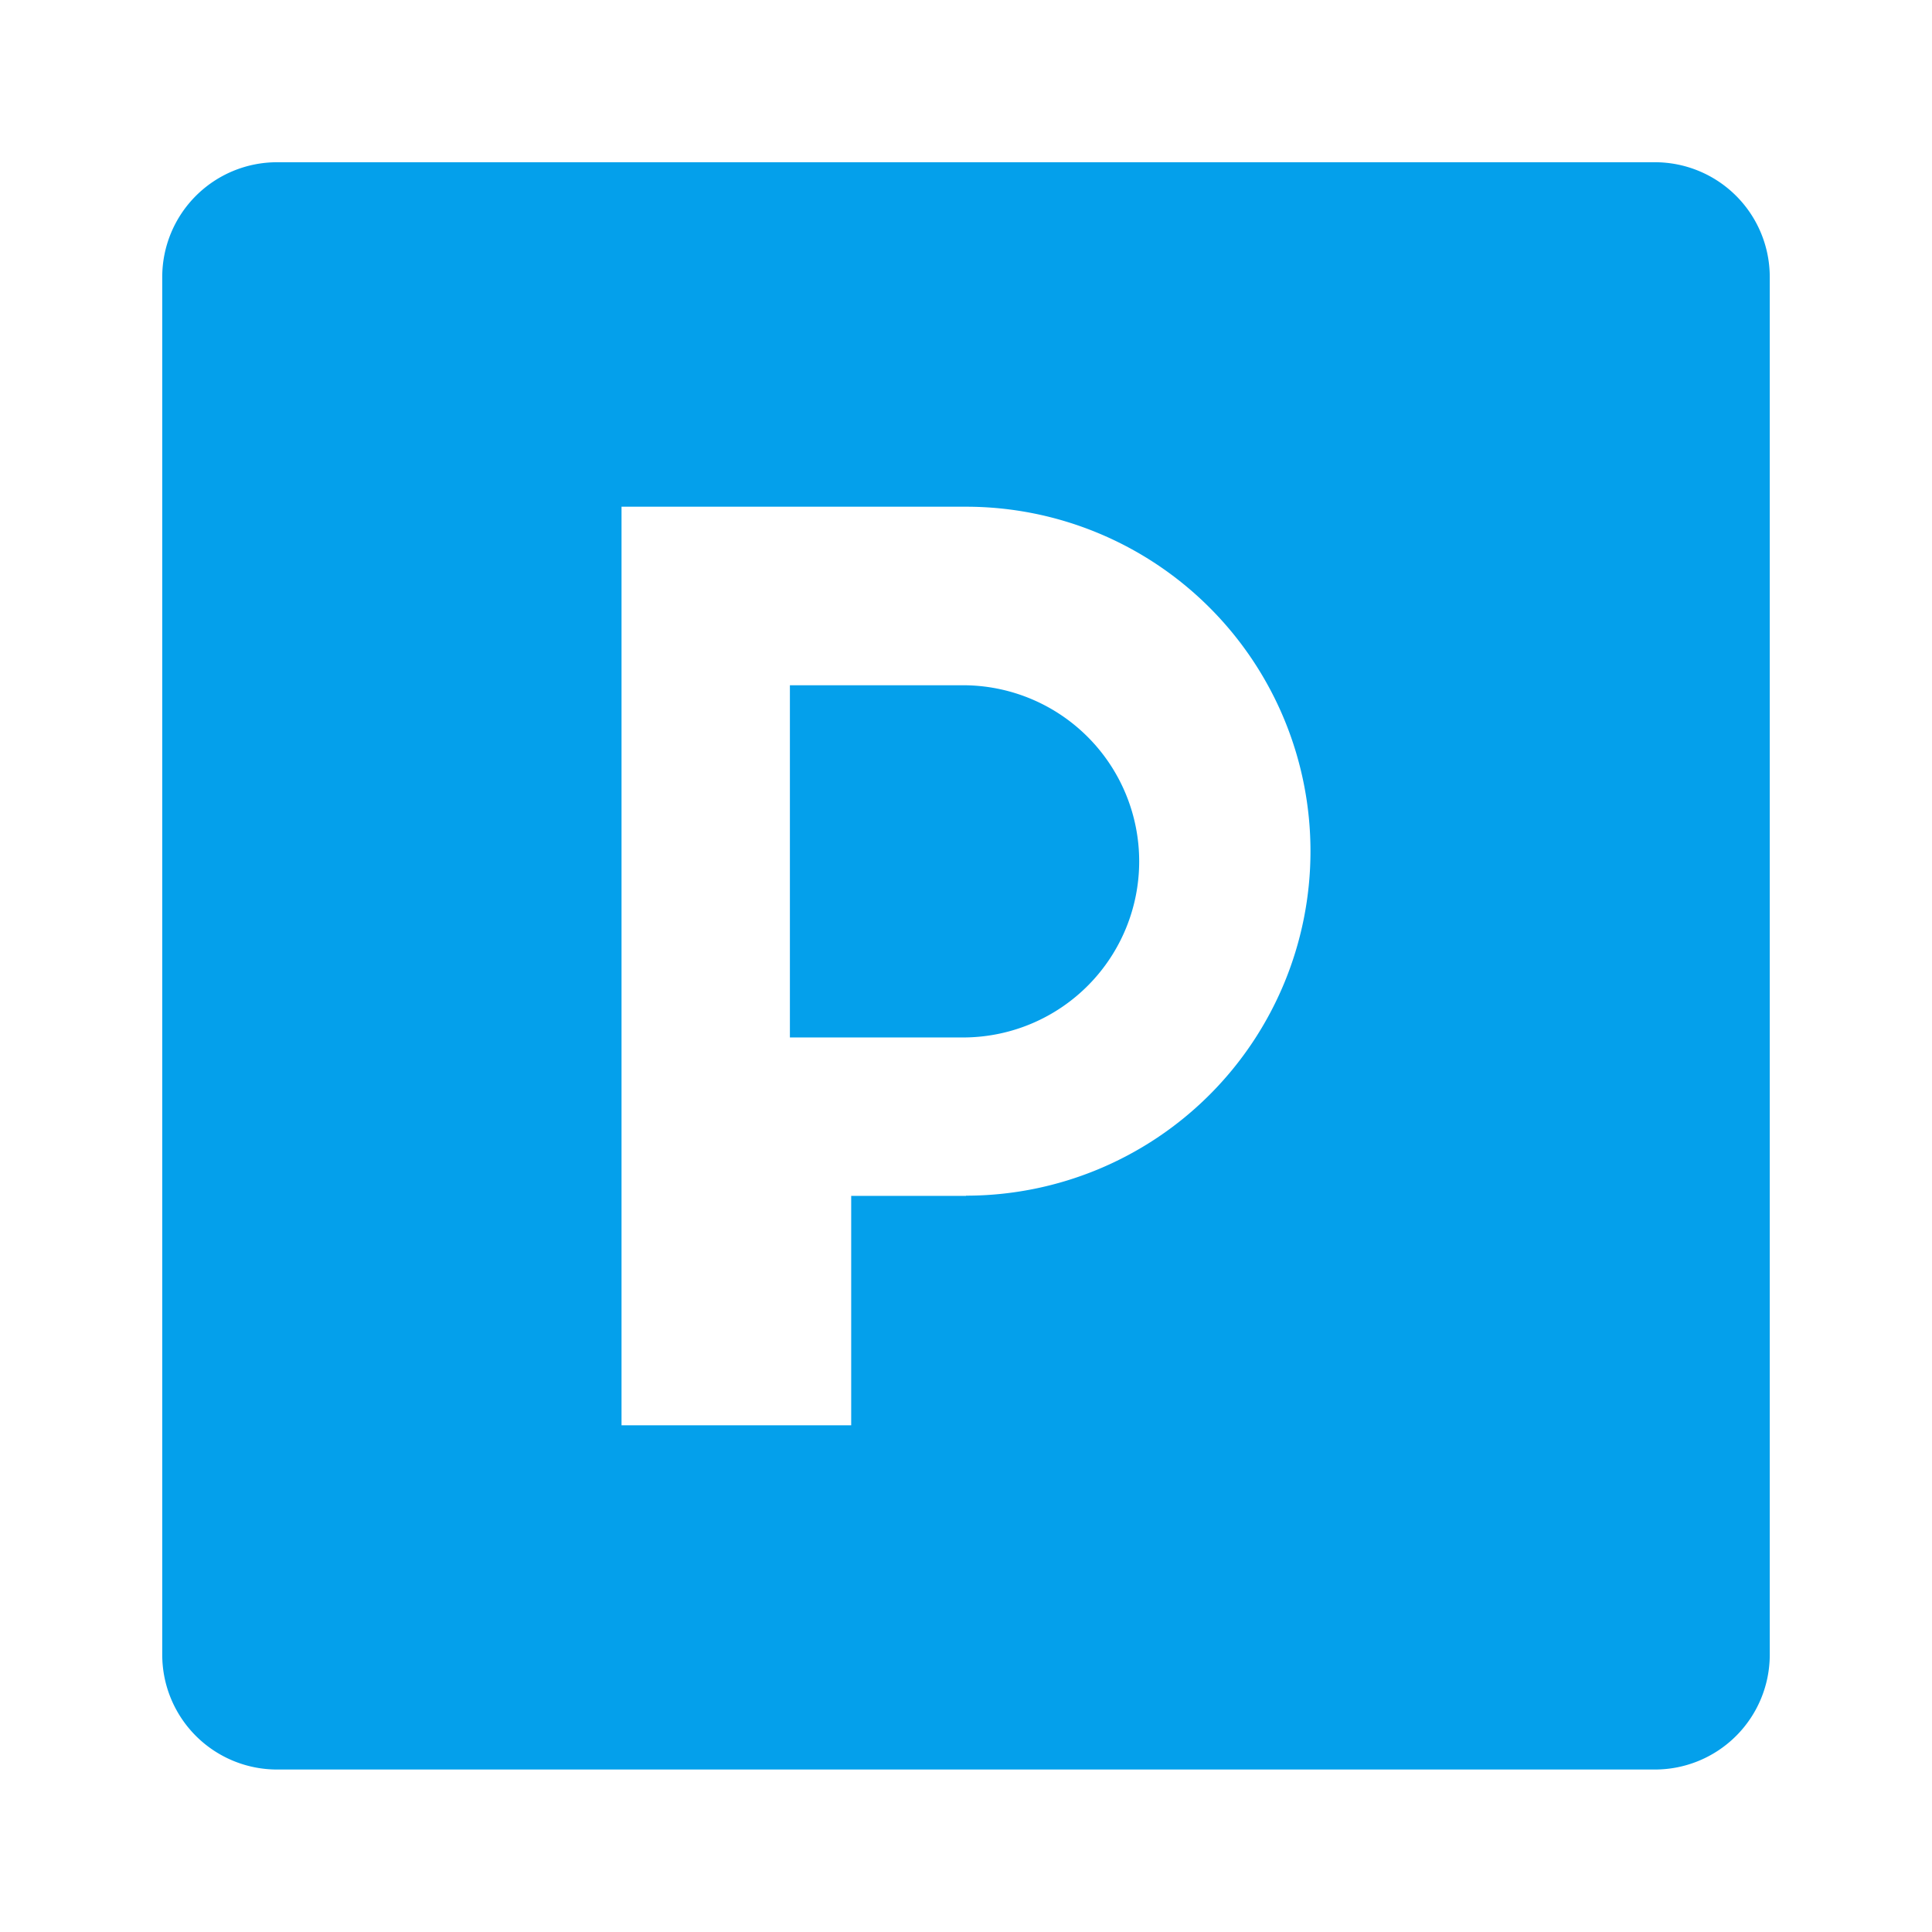
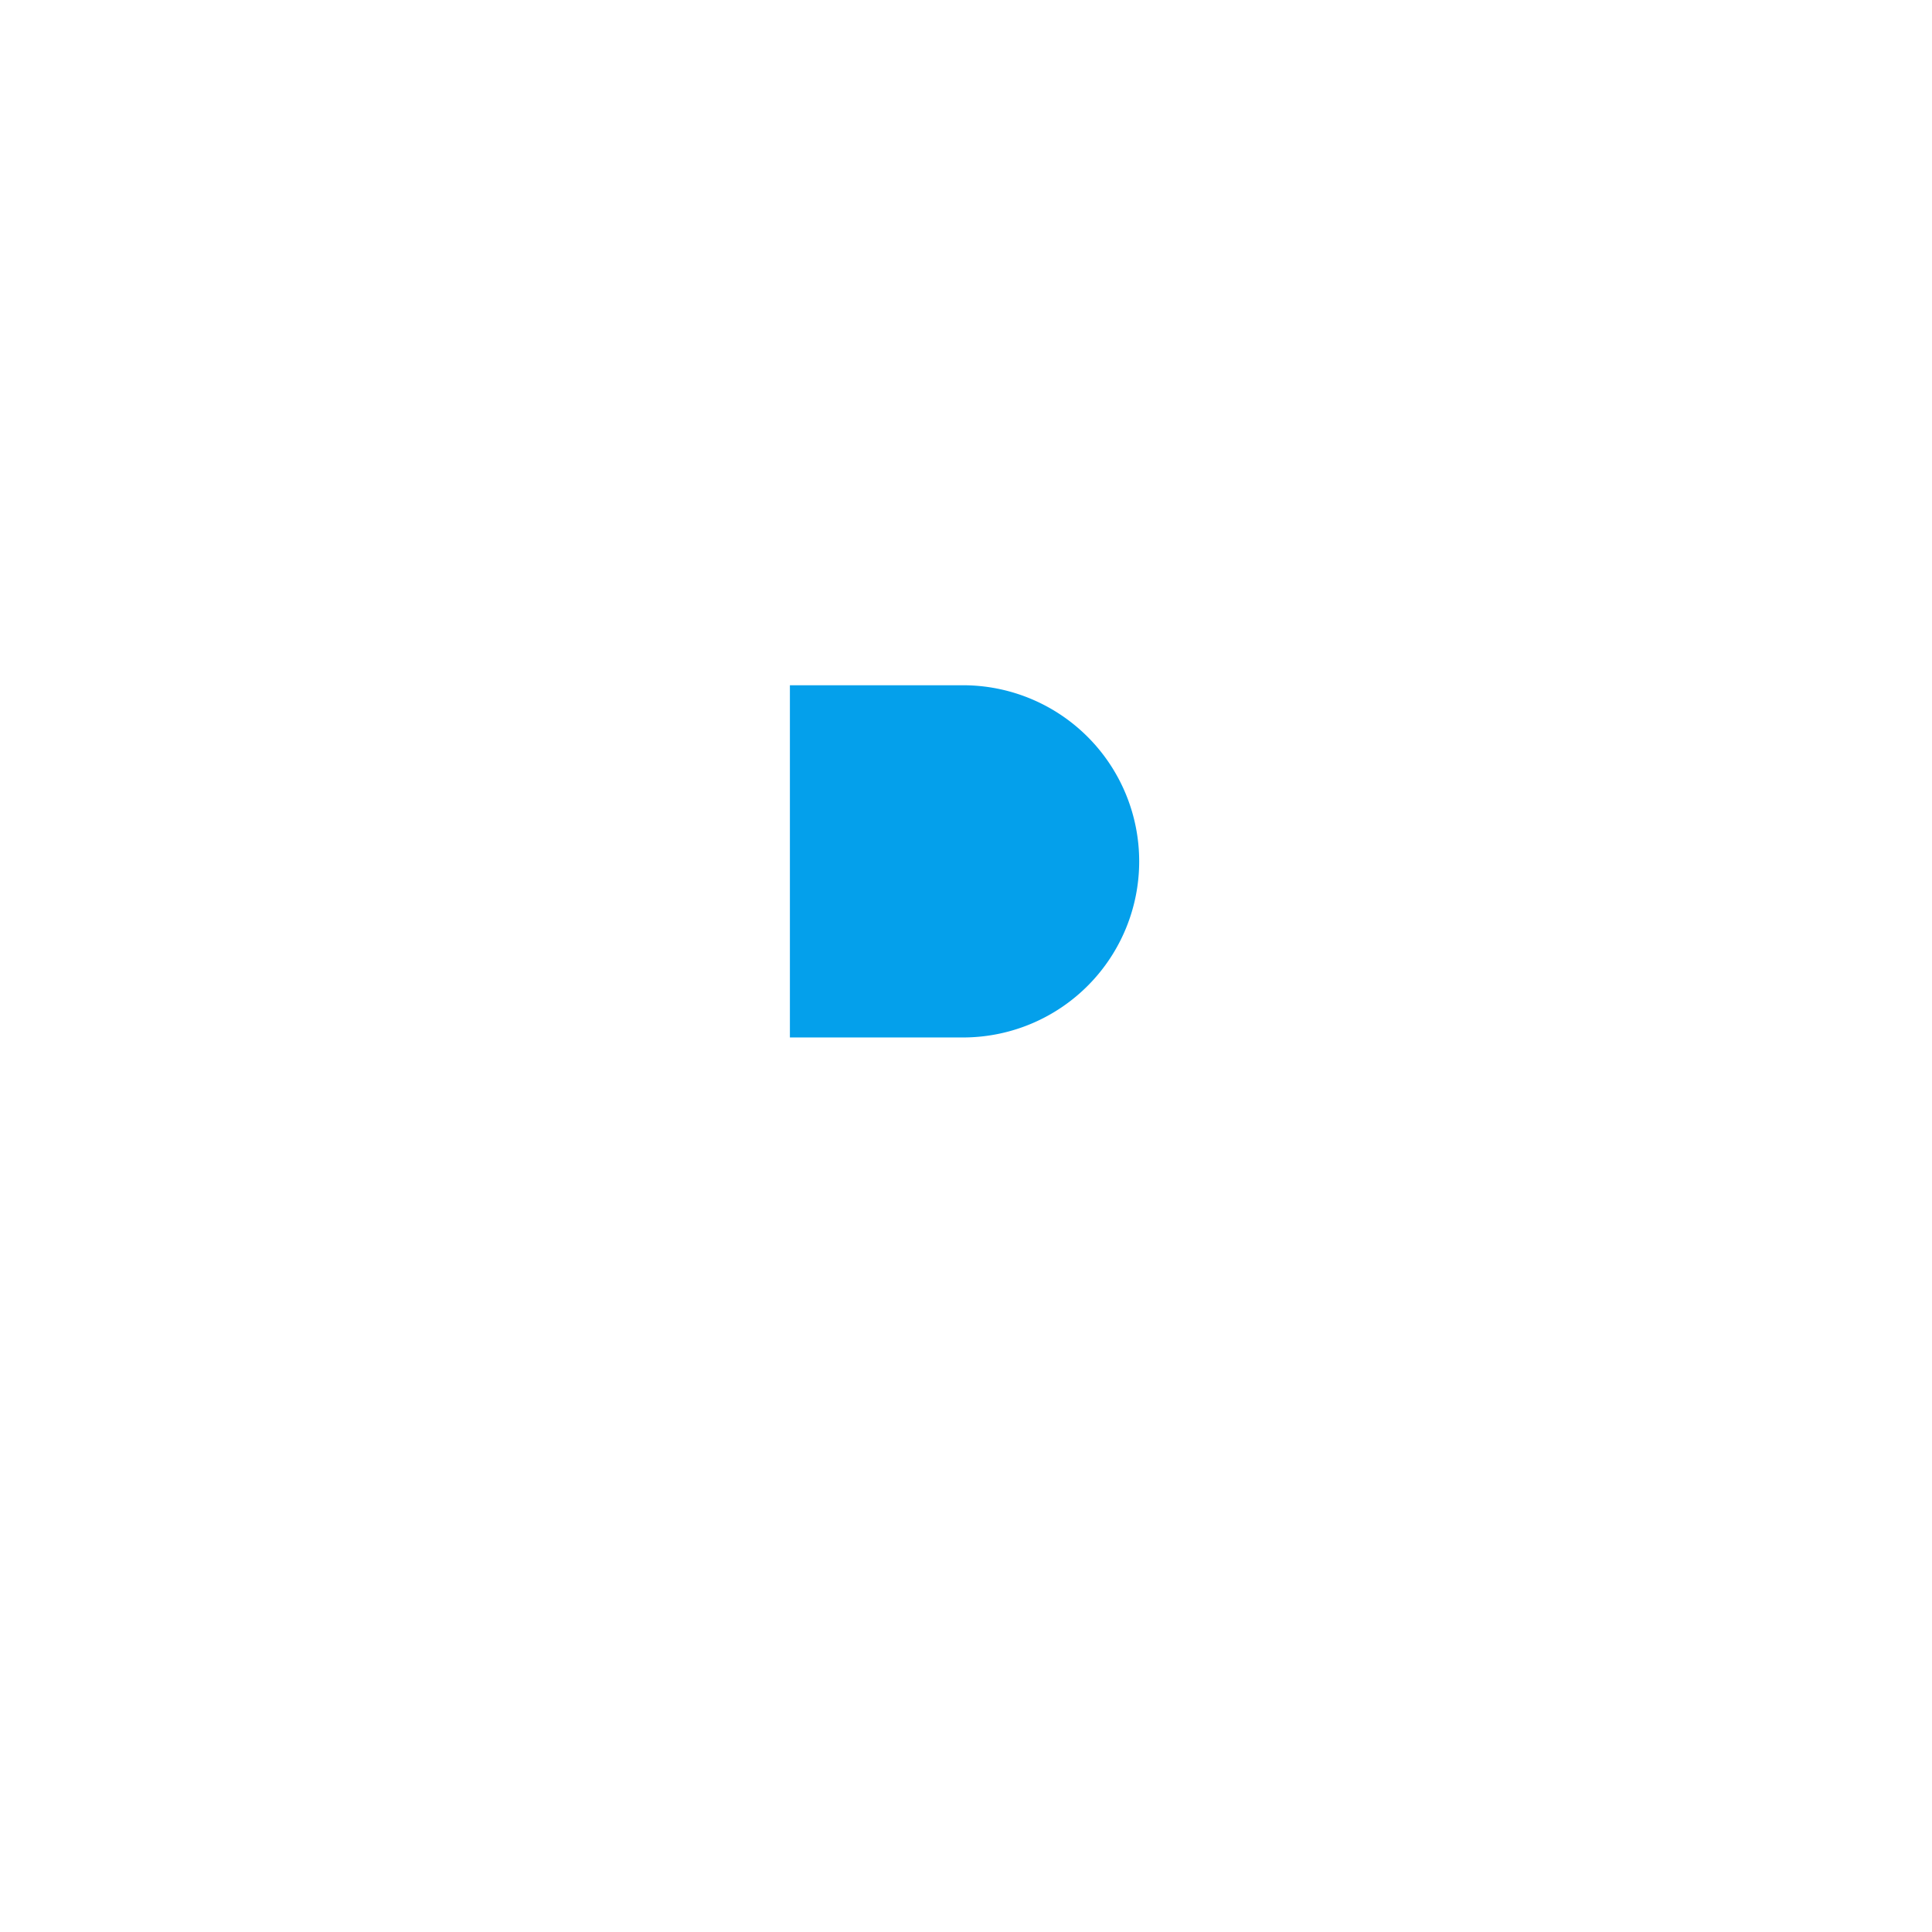
<svg xmlns="http://www.w3.org/2000/svg" width="40" height="40" viewBox="0 0 40 40">
  <g id="s2_icon3" transform="translate(0 0)">
    <g id="_09f11106affda56871bbfc44686b4676" data-name="09f11106affda56871bbfc44686b4676" transform="translate(0 0)">
-       <path id="패스_8080" data-name="패스 8080" d="M0,0H40V40H0Z" fill="none" />
-     </g>
+       </g>
    <g id="_8c8da5784eeb5048fe78229ee7fd2f7b" data-name="8c8da5784eeb5048fe78229ee7fd2f7b" transform="translate(3.359 3.359)">
      <path id="패스_8078" data-name="패스 8078" d="M3.646,0H0V7.291H3.646A3.646,3.646,0,0,0,3.646,0Z" transform="translate(12.995 10.829)" fill="#04a0eb" />
-       <path id="패스_8079" data-name="패스 8079" d="M30.9,0H2.377A2.377,2.377,0,0,0,0,2.377V30.9a2.377,2.377,0,0,0,2.377,2.377H30.9A2.377,2.377,0,0,0,33.282,30.9V2.377A2.377,2.377,0,0,0,30.9,0ZM16.641,21.4H14.264V26.15H9.509V7.132h7.132a7.132,7.132,0,0,1,0,14.264Z" fill="#04a0eb" />
    </g>
  </g>
</svg>